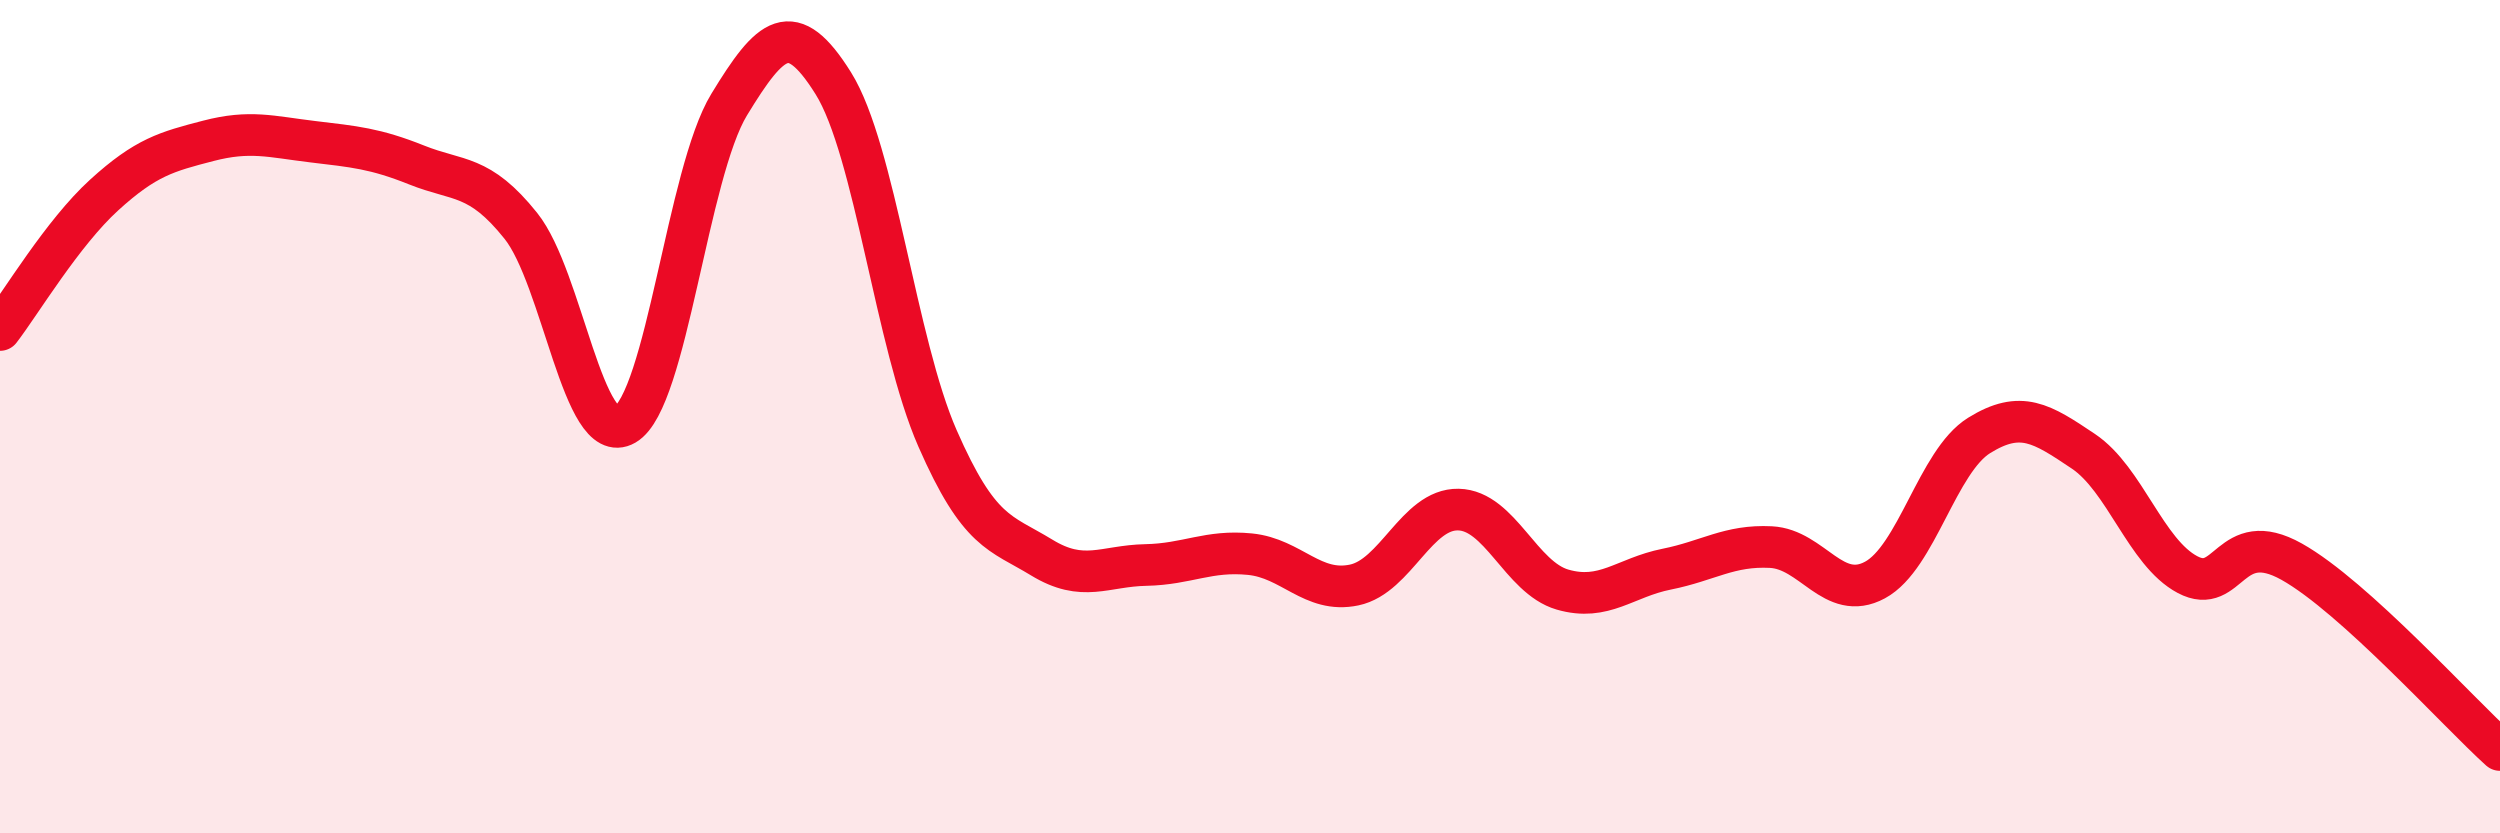
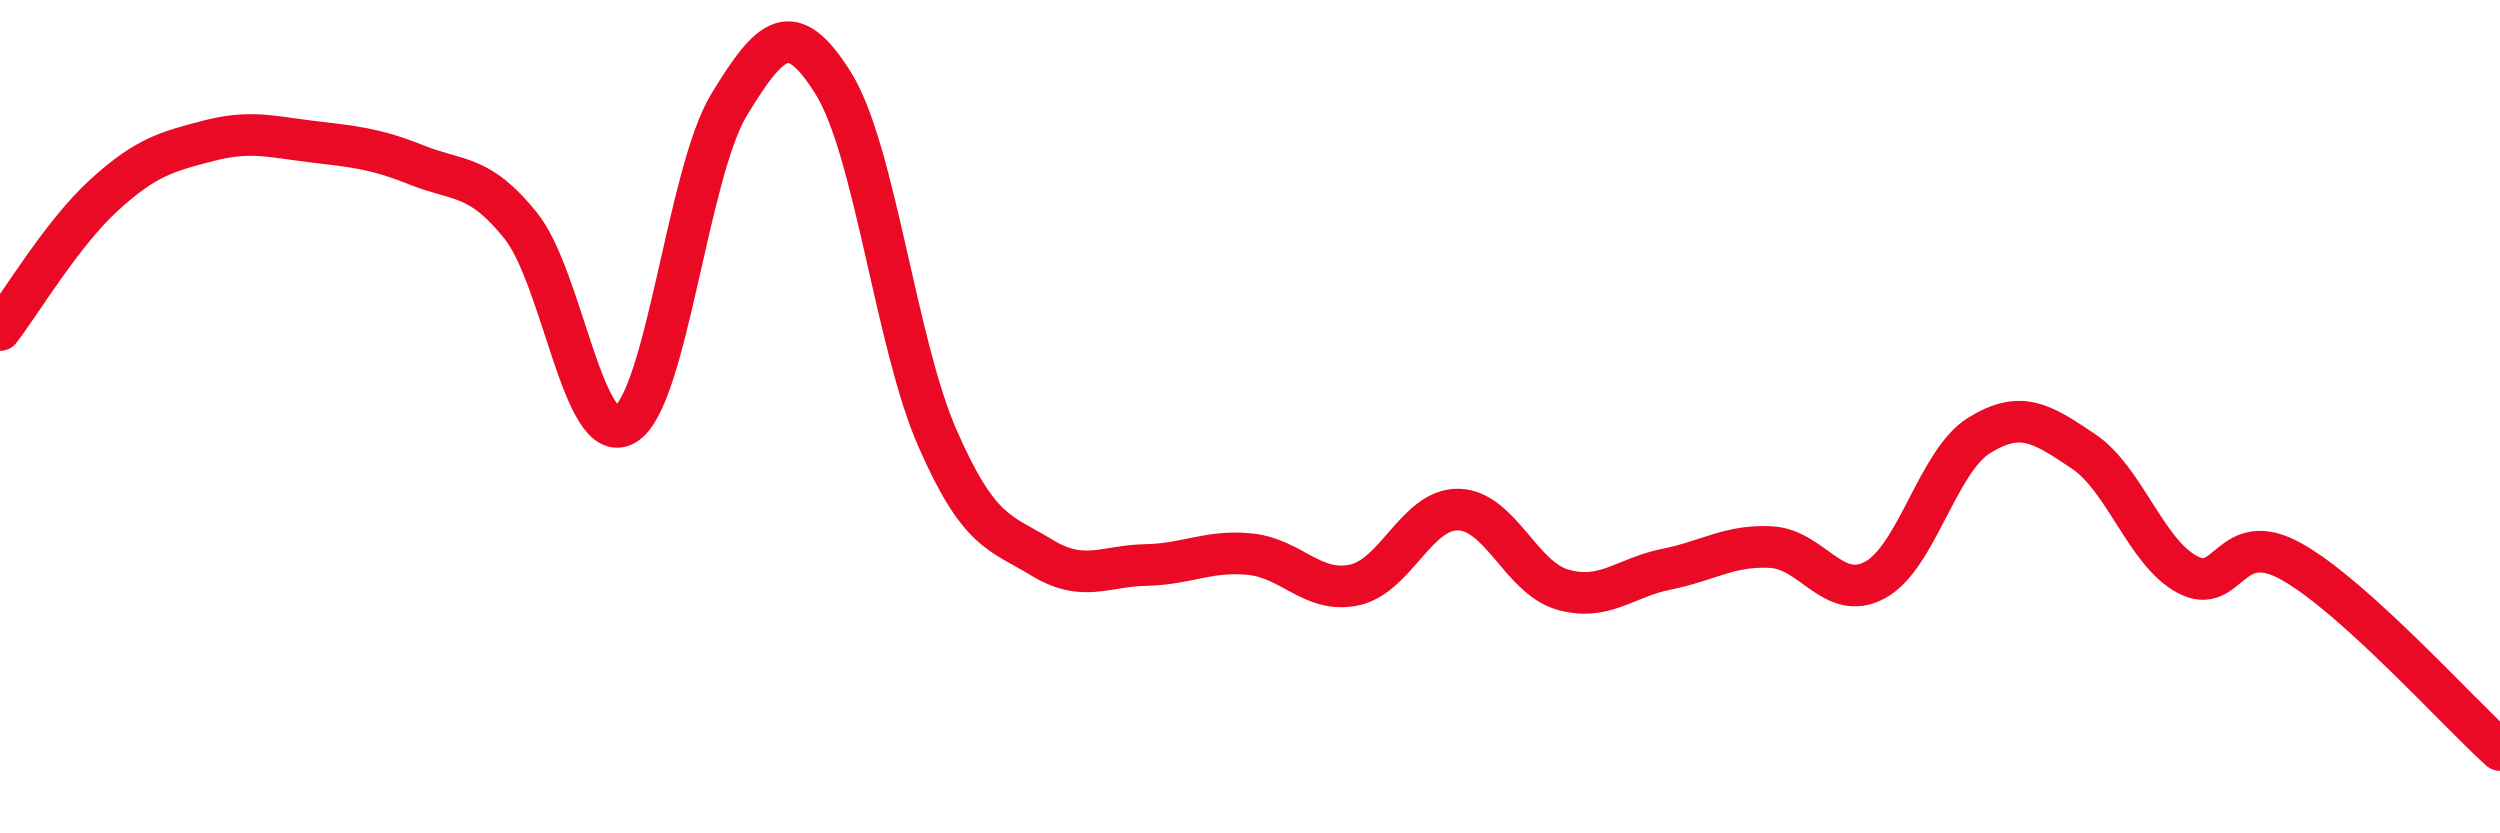
<svg xmlns="http://www.w3.org/2000/svg" width="60" height="20" viewBox="0 0 60 20">
-   <path d="M 0,7.92 C 0.5,7.27 1.5,5.59 2.5,4.68 C 3.5,3.77 4,3.64 5,3.38 C 6,3.12 6.5,3.28 7.5,3.4 C 8.5,3.52 9,3.56 10,3.96 C 11,4.36 11.5,4.17 12.5,5.42 C 13.5,6.67 14,10.77 15,10.19 C 16,9.61 16.5,4.15 17.5,2.51 C 18.5,0.87 19,0.4 20,2 C 21,3.6 21.5,8.24 22.5,10.52 C 23.5,12.8 24,12.77 25,13.38 C 26,13.99 26.5,13.58 27.5,13.56 C 28.5,13.54 29,13.2 30,13.3 C 31,13.4 31.5,14.25 32.5,14.04 C 33.5,13.83 34,12.21 35,12.23 C 36,12.25 36.5,13.86 37.5,14.15 C 38.5,14.44 39,13.86 40,13.66 C 41,13.46 41.5,13.08 42.5,13.13 C 43.5,13.18 44,14.46 45,13.92 C 46,13.38 46.5,11.07 47.5,10.45 C 48.5,9.83 49,10.16 50,10.83 C 51,11.5 51.5,13.26 52.5,13.79 C 53.5,14.32 53.5,12.64 55,13.48 C 56.5,14.32 59,17.1 60,18L60 20L0 20Z" fill="#EB0A25" opacity="0.1" stroke-linecap="round" stroke-linejoin="round" />
  <path d="M 0,7.92 C 0.5,7.27 1.5,5.59 2.5,4.68 C 3.5,3.77 4,3.64 5,3.38 C 6,3.12 6.5,3.28 7.5,3.4 C 8.5,3.52 9,3.56 10,3.96 C 11,4.36 11.5,4.17 12.5,5.42 C 13.5,6.67 14,10.77 15,10.19 C 16,9.61 16.5,4.15 17.5,2.51 C 18.5,0.87 19,0.4 20,2 C 21,3.6 21.5,8.24 22.5,10.52 C 23.5,12.8 24,12.77 25,13.38 C 26,13.99 26.5,13.58 27.5,13.56 C 28.5,13.54 29,13.2 30,13.3 C 31,13.4 31.5,14.25 32.5,14.04 C 33.5,13.83 34,12.21 35,12.23 C 36,12.25 36.5,13.86 37.5,14.15 C 38.5,14.44 39,13.86 40,13.66 C 41,13.46 41.5,13.08 42.5,13.13 C 43.5,13.18 44,14.46 45,13.92 C 46,13.38 46.5,11.07 47.5,10.45 C 48.5,9.83 49,10.16 50,10.83 C 51,11.5 51.5,13.26 52.5,13.79 C 53.5,14.32 53.5,12.64 55,13.48 C 56.5,14.32 59,17.1 60,18" stroke="#EB0A25" stroke-width="1" fill="none" stroke-linecap="round" stroke-linejoin="round" />
</svg>